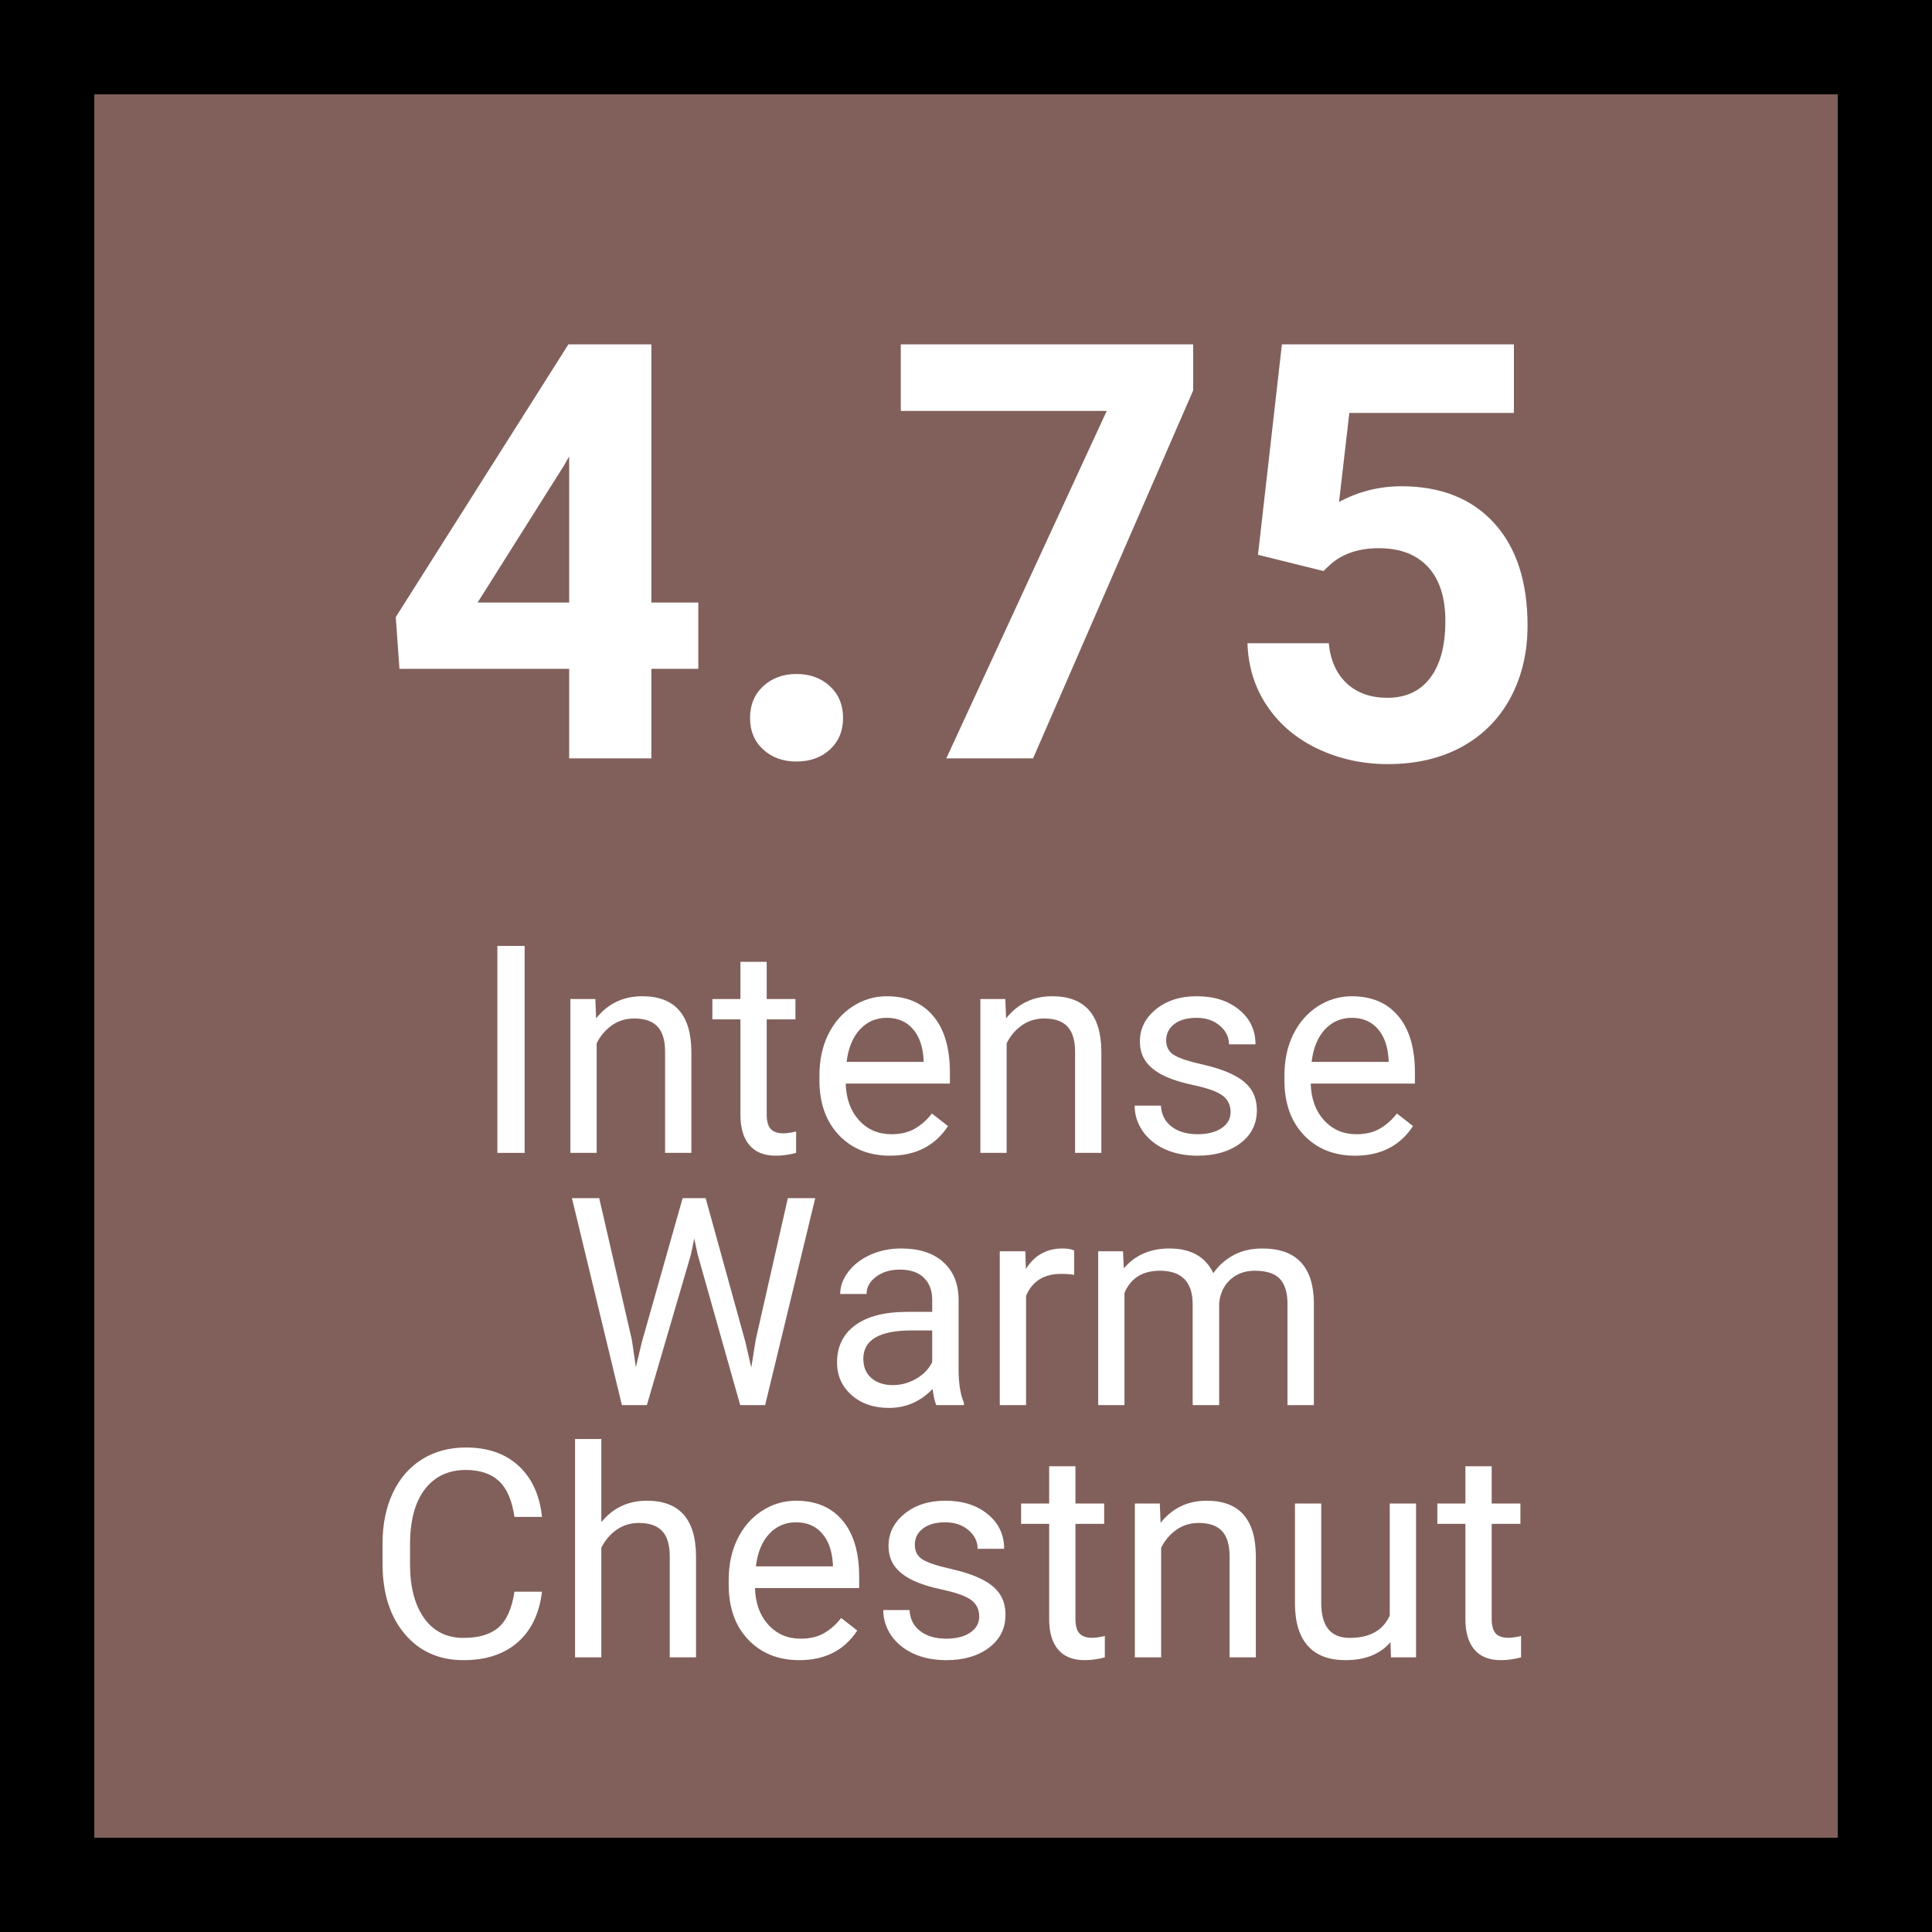
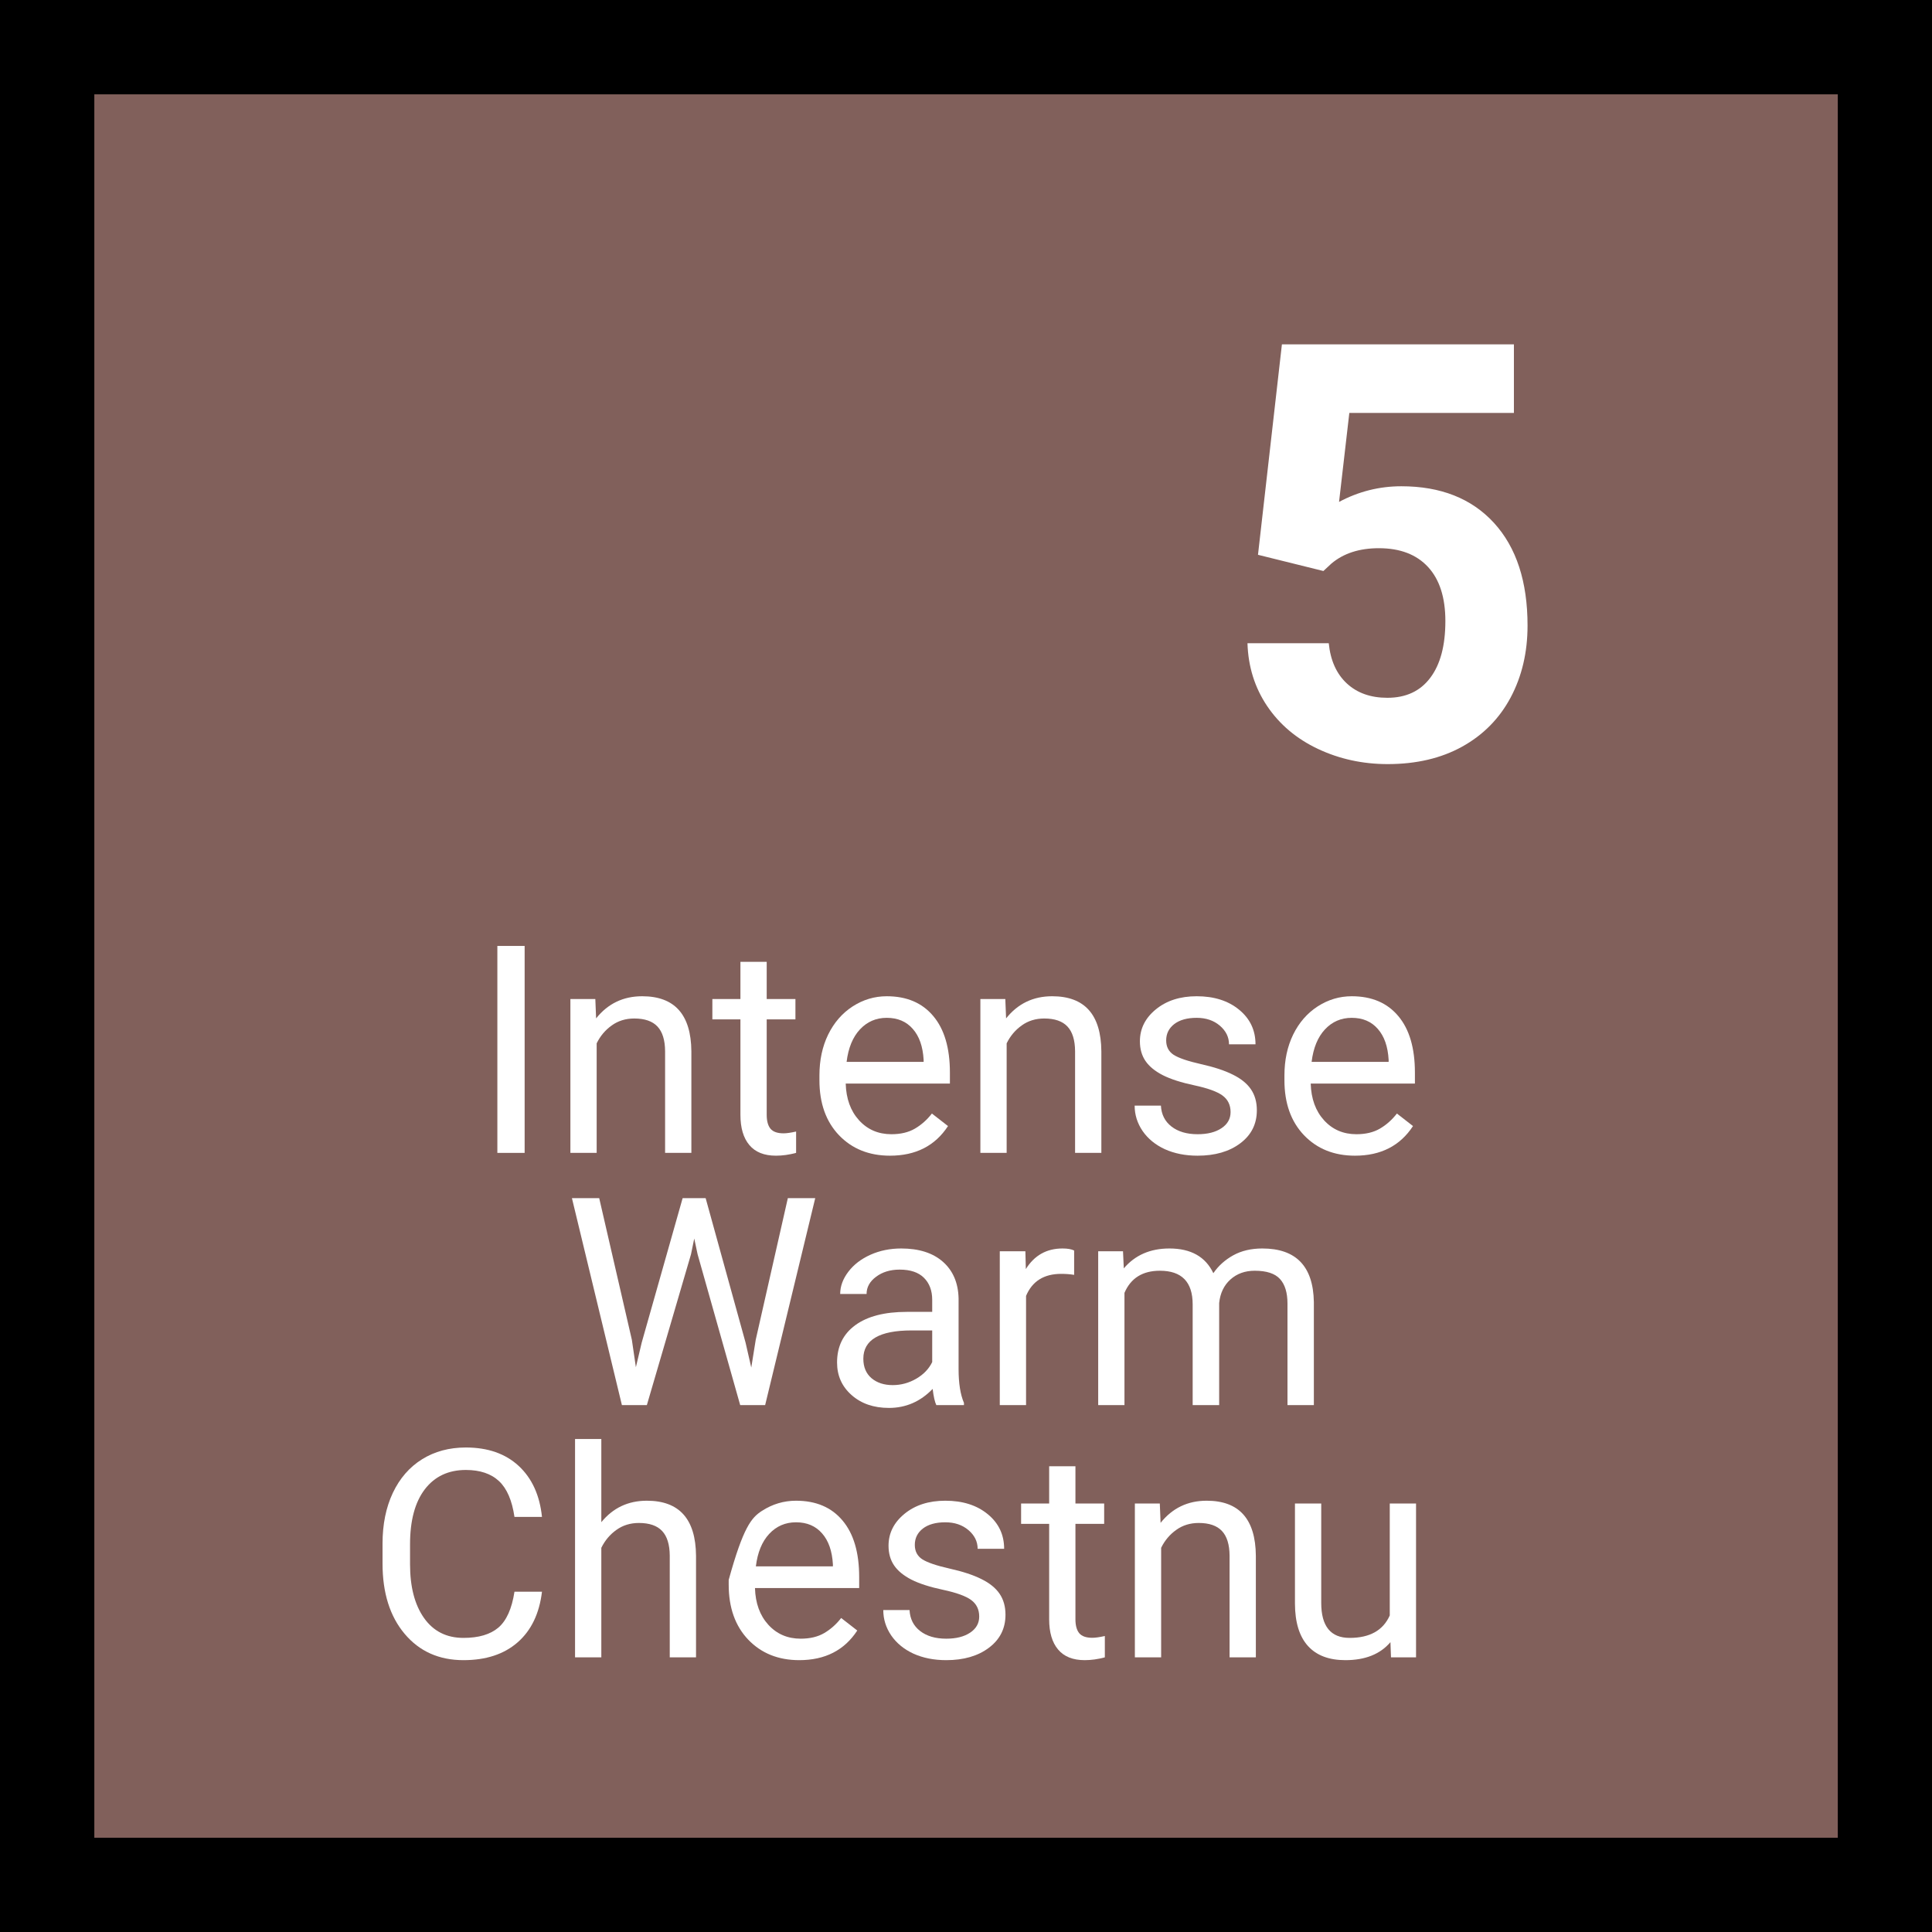
<svg xmlns="http://www.w3.org/2000/svg" width="360" zoomAndPan="magnify" viewBox="0 0 270 270" height="360" preserveAspectRatio="xMidYMid meet" version="1.0">
  <defs>
    <g />
  </defs>
-   <rect x="-27" width="324" fill="#ffffff" y="-27" height="324" fill-opacity="1" />
  <rect x="-27" width="324" fill="#81605b" y="-27" height="324" fill-opacity="1" />
  <g fill="#ffffff" fill-opacity="1">
    <g transform="translate(53.121, 105.987)">
      <g>
-         <path d="M 37.906 -21.781 L 44.469 -21.781 L 44.469 -12.516 L 37.906 -12.516 L 37.906 0 L 26.422 0 L 26.422 -12.516 L 2.703 -12.516 L 2.188 -19.75 L 26.312 -57.859 L 37.906 -57.859 Z M 13.625 -21.781 L 26.422 -21.781 L 26.422 -42.203 L 25.672 -40.891 Z M 13.625 -21.781 " />
-       </g>
+         </g>
    </g>
  </g>
  <g fill="#ffffff" fill-opacity="1">
    <g transform="translate(99.819, 105.987)">
      <g>
-         <path d="M 5 -5.641 C 5 -7.473 5.613 -8.957 6.844 -10.094 C 8.082 -11.227 9.629 -11.797 11.484 -11.797 C 13.367 -11.797 14.926 -11.227 16.156 -10.094 C 17.383 -8.957 18 -7.473 18 -5.641 C 18 -3.836 17.391 -2.375 16.172 -1.25 C 14.953 -0.125 13.391 0.438 11.484 0.438 C 9.598 0.438 8.047 -0.125 6.828 -1.25 C 5.609 -2.375 5 -3.836 5 -5.641 Z M 5 -5.641 " />
-       </g>
+         </g>
    </g>
  </g>
  <g fill="#ffffff" fill-opacity="1">
    <g transform="translate(123.466, 105.987)">
      <g>
-         <path d="M 43.281 -51.422 L 20.906 0 L 8.781 0 L 31.203 -48.562 L 2.422 -48.562 L 2.422 -57.859 L 43.281 -57.859 Z M 43.281 -51.422 " />
-       </g>
+         </g>
    </g>
  </g>
  <g fill="#ffffff" fill-opacity="1">
    <g transform="translate(170.165, 105.987)">
      <g>
        <path d="M 5.641 -28.453 L 8.984 -57.859 L 41.406 -57.859 L 41.406 -48.281 L 18.406 -48.281 L 16.969 -35.844 C 19.695 -37.301 22.598 -38.031 25.672 -38.031 C 31.18 -38.031 35.5 -36.32 38.625 -32.906 C 41.75 -29.488 43.312 -24.707 43.312 -18.562 C 43.312 -14.82 42.523 -11.473 40.953 -8.516 C 39.379 -5.566 37.117 -3.273 34.172 -1.641 C 31.234 -0.016 27.766 0.797 23.766 0.797 C 20.266 0.797 17.016 0.086 14.016 -1.328 C 11.023 -2.742 8.66 -4.738 6.922 -7.312 C 5.191 -9.883 4.273 -12.812 4.172 -16.094 L 15.531 -16.094 C 15.77 -13.688 16.613 -11.812 18.062 -10.469 C 19.508 -9.133 21.395 -8.469 23.719 -8.469 C 26.32 -8.469 28.32 -9.398 29.719 -11.266 C 31.125 -13.129 31.828 -15.77 31.828 -19.188 C 31.828 -22.477 31.02 -25 29.406 -26.75 C 27.789 -28.5 25.5 -29.375 22.531 -29.375 C 19.801 -29.375 17.586 -28.656 15.891 -27.219 L 14.781 -26.188 Z M 5.641 -28.453 " />
      </g>
    </g>
  </g>
  <g fill="#ffffff" fill-opacity="1">
    <g transform="translate(65.866, 161.118)">
      <g>
        <path d="M 7.453 0 L 3.641 0 L 3.641 -28.922 L 7.453 -28.922 Z M 7.453 0 " />
      </g>
    </g>
  </g>
  <g fill="#ffffff" fill-opacity="1">
    <g transform="translate(76.932, 161.118)">
      <g>
        <path d="M 6.266 -21.5 L 6.375 -18.797 C 8.02 -20.859 10.164 -21.891 12.812 -21.891 C 17.352 -21.891 19.645 -19.328 19.688 -14.203 L 19.688 0 L 16.016 0 L 16.016 -14.219 C 16.004 -15.77 15.648 -16.914 14.953 -17.656 C 14.254 -18.406 13.172 -18.781 11.703 -18.781 C 10.504 -18.781 9.457 -18.457 8.562 -17.812 C 7.664 -17.176 6.961 -16.344 6.453 -15.312 L 6.453 0 L 2.781 0 L 2.781 -21.5 Z M 6.266 -21.5 " />
      </g>
    </g>
  </g>
  <g fill="#ffffff" fill-opacity="1">
    <g transform="translate(99.382, 161.118)">
      <g>
        <path d="M 7.766 -26.703 L 7.766 -21.5 L 11.781 -21.5 L 11.781 -18.656 L 7.766 -18.656 L 7.766 -5.328 C 7.766 -4.461 7.941 -3.812 8.297 -3.375 C 8.66 -2.945 9.27 -2.734 10.125 -2.734 C 10.551 -2.734 11.133 -2.816 11.875 -2.984 L 11.875 0 C 10.914 0.258 9.977 0.391 9.062 0.391 C 7.414 0.391 6.176 -0.102 5.344 -1.094 C 4.508 -2.082 4.094 -3.492 4.094 -5.328 L 4.094 -18.656 L 0.172 -18.656 L 0.172 -21.5 L 4.094 -21.5 L 4.094 -26.703 Z M 7.766 -26.703 " />
      </g>
    </g>
  </g>
  <g fill="#ffffff" fill-opacity="1">
    <g transform="translate(112.673, 161.118)">
      <g>
        <path d="M 11.703 0.391 C 8.785 0.391 6.41 -0.562 4.578 -2.469 C 2.754 -4.383 1.844 -6.945 1.844 -10.156 L 1.844 -10.828 C 1.844 -12.961 2.25 -14.863 3.062 -16.531 C 3.883 -18.207 5.023 -19.52 6.484 -20.469 C 7.953 -21.414 9.539 -21.891 11.25 -21.891 C 14.039 -21.891 16.207 -20.969 17.75 -19.125 C 19.301 -17.289 20.078 -14.656 20.078 -11.219 L 20.078 -9.688 L 5.516 -9.688 C 5.578 -7.57 6.195 -5.863 7.375 -4.562 C 8.562 -3.258 10.07 -2.609 11.906 -2.609 C 13.195 -2.609 14.289 -2.867 15.188 -3.391 C 16.094 -3.922 16.883 -4.625 17.562 -5.5 L 19.812 -3.75 C 18.008 -0.988 15.305 0.391 11.703 0.391 Z M 11.25 -18.875 C 9.758 -18.875 8.508 -18.332 7.5 -17.25 C 6.5 -16.176 5.879 -14.664 5.641 -12.719 L 16.406 -12.719 L 16.406 -13 C 16.301 -14.863 15.797 -16.305 14.891 -17.328 C 13.992 -18.359 12.781 -18.875 11.25 -18.875 Z M 11.25 -18.875 " />
      </g>
    </g>
  </g>
  <g fill="#ffffff" fill-opacity="1">
    <g transform="translate(134.228, 161.118)">
      <g>
        <path d="M 6.266 -21.5 L 6.375 -18.797 C 8.02 -20.859 10.164 -21.891 12.812 -21.891 C 17.352 -21.891 19.645 -19.328 19.688 -14.203 L 19.688 0 L 16.016 0 L 16.016 -14.219 C 16.004 -15.77 15.648 -16.914 14.953 -17.656 C 14.254 -18.406 13.172 -18.781 11.703 -18.781 C 10.504 -18.781 9.457 -18.457 8.562 -17.812 C 7.664 -17.176 6.961 -16.344 6.453 -15.312 L 6.453 0 L 2.781 0 L 2.781 -21.5 Z M 6.266 -21.5 " />
      </g>
    </g>
  </g>
  <g fill="#ffffff" fill-opacity="1">
    <g transform="translate(156.678, 161.118)">
      <g>
        <path d="M 15.297 -5.703 C 15.297 -6.691 14.922 -7.461 14.172 -8.016 C 13.422 -8.566 12.113 -9.039 10.25 -9.438 C 8.395 -9.832 6.922 -10.305 5.828 -10.859 C 4.734 -11.422 3.926 -12.082 3.406 -12.844 C 2.883 -13.613 2.625 -14.531 2.625 -15.594 C 2.625 -17.352 3.367 -18.844 4.859 -20.062 C 6.348 -21.281 8.25 -21.891 10.562 -21.891 C 13 -21.891 14.977 -21.258 16.5 -20 C 18.02 -18.75 18.781 -17.141 18.781 -15.172 L 15.078 -15.172 C 15.078 -16.18 14.648 -17.051 13.797 -17.781 C 12.941 -18.508 11.863 -18.875 10.562 -18.875 C 9.227 -18.875 8.18 -18.582 7.422 -18 C 6.672 -17.414 6.297 -16.656 6.297 -15.719 C 6.297 -14.832 6.645 -14.16 7.344 -13.703 C 8.051 -13.254 9.32 -12.82 11.156 -12.406 C 12.988 -12 14.473 -11.508 15.609 -10.938 C 16.754 -10.375 17.598 -9.691 18.141 -8.891 C 18.691 -8.086 18.969 -7.109 18.969 -5.953 C 18.969 -4.035 18.195 -2.5 16.656 -1.344 C 15.125 -0.188 13.133 0.391 10.688 0.391 C 8.969 0.391 7.441 0.086 6.109 -0.516 C 4.785 -1.129 3.75 -1.977 3 -3.062 C 2.258 -4.156 1.891 -5.336 1.891 -6.609 L 5.562 -6.609 C 5.625 -5.379 6.113 -4.406 7.031 -3.688 C 7.957 -2.969 9.176 -2.609 10.688 -2.609 C 12.082 -2.609 13.195 -2.891 14.031 -3.453 C 14.875 -4.016 15.297 -4.766 15.297 -5.703 Z M 15.297 -5.703 " />
      </g>
    </g>
  </g>
  <g fill="#ffffff" fill-opacity="1">
    <g transform="translate(177.658, 161.118)">
      <g>
        <path d="M 11.703 0.391 C 8.785 0.391 6.41 -0.562 4.578 -2.469 C 2.754 -4.383 1.844 -6.945 1.844 -10.156 L 1.844 -10.828 C 1.844 -12.961 2.25 -14.863 3.062 -16.531 C 3.883 -18.207 5.023 -19.52 6.484 -20.469 C 7.953 -21.414 9.539 -21.891 11.25 -21.891 C 14.039 -21.891 16.207 -20.969 17.75 -19.125 C 19.301 -17.289 20.078 -14.656 20.078 -11.219 L 20.078 -9.688 L 5.516 -9.688 C 5.578 -7.57 6.195 -5.863 7.375 -4.562 C 8.562 -3.258 10.07 -2.609 11.906 -2.609 C 13.195 -2.609 14.289 -2.867 15.188 -3.391 C 16.094 -3.922 16.883 -4.625 17.562 -5.5 L 19.812 -3.75 C 18.008 -0.988 15.305 0.391 11.703 0.391 Z M 11.25 -18.875 C 9.758 -18.875 8.508 -18.332 7.5 -17.25 C 6.5 -16.176 5.879 -14.664 5.641 -12.719 L 16.406 -12.719 L 16.406 -13 C 16.301 -14.863 15.797 -16.305 14.891 -17.328 C 13.992 -18.359 12.781 -18.875 11.25 -18.875 Z M 11.25 -18.875 " />
      </g>
    </g>
  </g>
  <g fill="#ffffff" fill-opacity="1">
    <g transform="translate(78.71, 196.368)">
      <g>
        <path d="M 9.594 -9.125 L 10.156 -5.297 L 10.969 -8.734 L 16.688 -28.922 L 19.906 -28.922 L 25.484 -8.734 L 26.281 -5.25 L 26.906 -9.141 L 31.391 -28.922 L 35.219 -28.922 L 28.219 0 L 24.734 0 L 18.781 -21.078 L 18.312 -23.281 L 17.859 -21.078 L 11.688 0 L 8.203 0 L 1.219 -28.922 L 5.031 -28.922 Z M 9.594 -9.125 " />
      </g>
    </g>
  </g>
  <g fill="#ffffff" fill-opacity="1">
    <g transform="translate(114.808, 196.368)">
      <g>
        <path d="M 16.047 0 C 15.836 -0.426 15.664 -1.18 15.531 -2.266 C 13.82 -0.492 11.785 0.391 9.422 0.391 C 7.297 0.391 5.555 -0.207 4.203 -1.406 C 2.848 -2.602 2.172 -4.117 2.172 -5.953 C 2.172 -8.191 3.02 -9.93 4.719 -11.172 C 6.414 -12.41 8.812 -13.031 11.906 -13.031 L 15.469 -13.031 L 15.469 -14.719 C 15.469 -16.008 15.082 -17.035 14.312 -17.797 C 13.551 -18.555 12.422 -18.938 10.922 -18.938 C 9.609 -18.938 8.508 -18.602 7.625 -17.938 C 6.738 -17.281 6.297 -16.477 6.297 -15.531 L 2.609 -15.531 C 2.609 -16.602 2.988 -17.641 3.75 -18.641 C 4.508 -19.641 5.539 -20.43 6.844 -21.016 C 8.145 -21.598 9.578 -21.891 11.141 -21.891 C 13.617 -21.891 15.562 -21.27 16.969 -20.031 C 18.375 -18.789 19.102 -17.086 19.156 -14.922 L 19.156 -5.031 C 19.156 -3.051 19.406 -1.477 19.906 -0.312 L 19.906 0 Z M 9.953 -2.797 C 11.109 -2.797 12.203 -3.094 13.234 -3.688 C 14.266 -4.289 15.008 -5.066 15.469 -6.016 L 15.469 -10.438 L 12.594 -10.438 C 8.094 -10.438 5.844 -9.117 5.844 -6.484 C 5.844 -5.328 6.223 -4.422 6.984 -3.766 C 7.754 -3.117 8.742 -2.797 9.953 -2.797 Z M 9.953 -2.797 " />
      </g>
    </g>
  </g>
  <g fill="#ffffff" fill-opacity="1">
    <g transform="translate(136.94, 196.368)">
      <g>
        <path d="M 13.172 -18.203 C 12.617 -18.297 12.016 -18.344 11.359 -18.344 C 8.953 -18.344 7.316 -17.316 6.453 -15.266 L 6.453 0 L 2.781 0 L 2.781 -21.5 L 6.359 -21.5 L 6.422 -19.016 C 7.617 -20.93 9.328 -21.891 11.547 -21.891 C 12.254 -21.891 12.797 -21.797 13.172 -21.609 Z M 13.172 -18.203 " />
      </g>
    </g>
  </g>
  <g fill="#ffffff" fill-opacity="1">
    <g transform="translate(150.708, 196.368)">
      <g>
        <path d="M 6.234 -21.5 L 6.344 -19.109 C 7.914 -20.961 10.039 -21.891 12.719 -21.891 C 15.719 -21.891 17.766 -20.738 18.859 -18.438 C 19.566 -19.469 20.492 -20.301 21.641 -20.938 C 22.785 -21.57 24.141 -21.891 25.703 -21.891 C 30.422 -21.891 32.82 -19.395 32.906 -14.406 L 32.906 0 L 29.219 0 L 29.219 -14.188 C 29.219 -15.719 28.867 -16.863 28.172 -17.625 C 27.473 -18.395 26.297 -18.781 24.641 -18.781 C 23.273 -18.781 22.141 -18.367 21.234 -17.547 C 20.336 -16.734 19.816 -15.641 19.672 -14.266 L 19.672 0 L 15.969 0 L 15.969 -14.078 C 15.969 -17.211 14.441 -18.781 11.391 -18.781 C 8.973 -18.781 7.32 -17.75 6.438 -15.688 L 6.438 0 L 2.766 0 L 2.766 -21.5 Z M 6.234 -21.5 " />
      </g>
    </g>
  </g>
  <g fill="#ffffff" fill-opacity="1">
    <g transform="translate(51.101, 231.618)">
      <g>
        <path d="M 24.641 -9.172 C 24.273 -6.117 23.141 -3.758 21.234 -2.094 C 19.336 -0.438 16.816 0.391 13.672 0.391 C 10.254 0.391 7.516 -0.832 5.453 -3.281 C 3.391 -5.727 2.359 -9.004 2.359 -13.109 L 2.359 -15.891 C 2.359 -18.578 2.836 -20.941 3.797 -22.984 C 4.766 -25.023 6.129 -26.594 7.891 -27.688 C 9.648 -28.781 11.688 -29.328 14 -29.328 C 17.07 -29.328 19.535 -28.469 21.391 -26.75 C 23.242 -25.031 24.328 -22.656 24.641 -19.625 L 20.797 -19.625 C 20.461 -21.926 19.742 -23.594 18.641 -24.625 C 17.535 -25.664 15.988 -26.188 14 -26.188 C 11.562 -26.188 9.648 -25.285 8.266 -23.484 C 6.891 -21.68 6.203 -19.117 6.203 -15.797 L 6.203 -13 C 6.203 -9.852 6.852 -7.352 8.156 -5.5 C 9.469 -3.645 11.305 -2.719 13.672 -2.719 C 15.785 -2.719 17.41 -3.195 18.547 -4.156 C 19.68 -5.125 20.43 -6.797 20.797 -9.172 Z M 24.641 -9.172 " />
      </g>
    </g>
  </g>
  <g fill="#ffffff" fill-opacity="1">
    <g transform="translate(77.583, 231.618)">
      <g>
        <path d="M 6.453 -18.891 C 8.086 -20.891 10.207 -21.891 12.812 -21.891 C 17.352 -21.891 19.645 -19.328 19.688 -14.203 L 19.688 0 L 16.016 0 L 16.016 -14.219 C 16.004 -15.77 15.648 -16.914 14.953 -17.656 C 14.254 -18.406 13.172 -18.781 11.703 -18.781 C 10.504 -18.781 9.457 -18.457 8.562 -17.812 C 7.664 -17.176 6.961 -16.344 6.453 -15.312 L 6.453 0 L 2.781 0 L 2.781 -30.516 L 6.453 -30.516 Z M 6.453 -18.891 " />
      </g>
    </g>
  </g>
  <g fill="#ffffff" fill-opacity="1">
    <g transform="translate(99.993, 231.618)">
      <g>
-         <path d="M 11.703 0.391 C 8.785 0.391 6.41 -0.562 4.578 -2.469 C 2.754 -4.383 1.844 -6.945 1.844 -10.156 L 1.844 -10.828 C 1.844 -12.961 2.25 -14.863 3.062 -16.531 C 3.883 -18.207 5.023 -19.52 6.484 -20.469 C 7.953 -21.414 9.539 -21.891 11.25 -21.891 C 14.039 -21.891 16.207 -20.969 17.75 -19.125 C 19.301 -17.289 20.078 -14.656 20.078 -11.219 L 20.078 -9.688 L 5.516 -9.688 C 5.578 -7.57 6.195 -5.863 7.375 -4.562 C 8.562 -3.258 10.07 -2.609 11.906 -2.609 C 13.195 -2.609 14.289 -2.867 15.188 -3.391 C 16.094 -3.922 16.883 -4.625 17.562 -5.5 L 19.812 -3.75 C 18.008 -0.988 15.305 0.391 11.703 0.391 Z M 11.25 -18.875 C 9.758 -18.875 8.508 -18.332 7.5 -17.25 C 6.5 -16.176 5.879 -14.664 5.641 -12.719 L 16.406 -12.719 L 16.406 -13 C 16.301 -14.863 15.797 -16.305 14.891 -17.328 C 13.992 -18.359 12.781 -18.875 11.25 -18.875 Z M 11.25 -18.875 " />
+         <path d="M 11.703 0.391 C 8.785 0.391 6.41 -0.562 4.578 -2.469 C 2.754 -4.383 1.844 -6.945 1.844 -10.156 L 1.844 -10.828 C 3.883 -18.207 5.023 -19.52 6.484 -20.469 C 7.953 -21.414 9.539 -21.891 11.25 -21.891 C 14.039 -21.891 16.207 -20.969 17.75 -19.125 C 19.301 -17.289 20.078 -14.656 20.078 -11.219 L 20.078 -9.688 L 5.516 -9.688 C 5.578 -7.57 6.195 -5.863 7.375 -4.562 C 8.562 -3.258 10.07 -2.609 11.906 -2.609 C 13.195 -2.609 14.289 -2.867 15.188 -3.391 C 16.094 -3.922 16.883 -4.625 17.562 -5.5 L 19.812 -3.75 C 18.008 -0.988 15.305 0.391 11.703 0.391 Z M 11.25 -18.875 C 9.758 -18.875 8.508 -18.332 7.5 -17.25 C 6.5 -16.176 5.879 -14.664 5.641 -12.719 L 16.406 -12.719 L 16.406 -13 C 16.301 -14.863 15.797 -16.305 14.891 -17.328 C 13.992 -18.359 12.781 -18.875 11.25 -18.875 Z M 11.25 -18.875 " />
      </g>
    </g>
  </g>
  <g fill="#ffffff" fill-opacity="1">
    <g transform="translate(121.549, 231.618)">
      <g>
        <path d="M 15.297 -5.703 C 15.297 -6.691 14.922 -7.461 14.172 -8.016 C 13.422 -8.566 12.113 -9.039 10.25 -9.438 C 8.395 -9.832 6.922 -10.305 5.828 -10.859 C 4.734 -11.422 3.926 -12.082 3.406 -12.844 C 2.883 -13.613 2.625 -14.531 2.625 -15.594 C 2.625 -17.352 3.367 -18.844 4.859 -20.062 C 6.348 -21.281 8.25 -21.891 10.562 -21.891 C 13 -21.891 14.977 -21.258 16.5 -20 C 18.02 -18.75 18.781 -17.141 18.781 -15.172 L 15.078 -15.172 C 15.078 -16.18 14.648 -17.051 13.797 -17.781 C 12.941 -18.508 11.863 -18.875 10.562 -18.875 C 9.227 -18.875 8.18 -18.582 7.422 -18 C 6.672 -17.414 6.297 -16.656 6.297 -15.719 C 6.297 -14.832 6.645 -14.16 7.344 -13.703 C 8.051 -13.254 9.32 -12.82 11.156 -12.406 C 12.988 -12 14.473 -11.508 15.609 -10.938 C 16.754 -10.375 17.598 -9.691 18.141 -8.891 C 18.691 -8.086 18.969 -7.109 18.969 -5.953 C 18.969 -4.035 18.195 -2.5 16.656 -1.344 C 15.125 -0.188 13.133 0.391 10.688 0.391 C 8.969 0.391 7.441 0.086 6.109 -0.516 C 4.785 -1.129 3.75 -1.977 3 -3.062 C 2.258 -4.156 1.891 -5.336 1.891 -6.609 L 5.562 -6.609 C 5.625 -5.379 6.113 -4.406 7.031 -3.688 C 7.957 -2.969 9.176 -2.609 10.688 -2.609 C 12.082 -2.609 13.195 -2.891 14.031 -3.453 C 14.875 -4.016 15.297 -4.766 15.297 -5.703 Z M 15.297 -5.703 " />
      </g>
    </g>
  </g>
  <g fill="#ffffff" fill-opacity="1">
    <g transform="translate(142.528, 231.618)">
      <g>
        <path d="M 7.766 -26.703 L 7.766 -21.5 L 11.781 -21.5 L 11.781 -18.656 L 7.766 -18.656 L 7.766 -5.328 C 7.766 -4.461 7.941 -3.812 8.297 -3.375 C 8.66 -2.945 9.27 -2.734 10.125 -2.734 C 10.551 -2.734 11.133 -2.816 11.875 -2.984 L 11.875 0 C 10.914 0.258 9.977 0.391 9.062 0.391 C 7.414 0.391 6.176 -0.102 5.344 -1.094 C 4.508 -2.082 4.094 -3.492 4.094 -5.328 L 4.094 -18.656 L 0.172 -18.656 L 0.172 -21.5 L 4.094 -21.5 L 4.094 -26.703 Z M 7.766 -26.703 " />
      </g>
    </g>
  </g>
  <g fill="#ffffff" fill-opacity="1">
    <g transform="translate(155.819, 231.618)">
      <g>
        <path d="M 6.266 -21.5 L 6.375 -18.797 C 8.02 -20.859 10.164 -21.891 12.812 -21.891 C 17.352 -21.891 19.645 -19.328 19.688 -14.203 L 19.688 0 L 16.016 0 L 16.016 -14.219 C 16.004 -15.77 15.648 -16.914 14.953 -17.656 C 14.254 -18.406 13.172 -18.781 11.703 -18.781 C 10.504 -18.781 9.457 -18.457 8.562 -17.812 C 7.664 -17.176 6.961 -16.344 6.453 -15.312 L 6.453 0 L 2.781 0 L 2.781 -21.5 Z M 6.266 -21.5 " />
      </g>
    </g>
  </g>
  <g fill="#ffffff" fill-opacity="1">
    <g transform="translate(178.269, 231.618)">
      <g>
        <path d="M 16.047 -2.125 C 14.617 -0.445 12.52 0.391 9.75 0.391 C 7.457 0.391 5.711 -0.27 4.516 -1.594 C 3.316 -2.926 2.711 -4.898 2.703 -7.516 L 2.703 -21.5 L 6.375 -21.5 L 6.375 -7.609 C 6.375 -4.348 7.695 -2.719 10.344 -2.719 C 13.156 -2.719 15.023 -3.766 15.953 -5.859 L 15.953 -21.5 L 19.625 -21.5 L 19.625 0 L 16.125 0 Z M 16.047 -2.125 " />
      </g>
    </g>
  </g>
  <g fill="#ffffff" fill-opacity="1">
    <g transform="translate(200.699, 231.618)">
      <g>
-         <path d="M 7.766 -26.703 L 7.766 -21.5 L 11.781 -21.5 L 11.781 -18.656 L 7.766 -18.656 L 7.766 -5.328 C 7.766 -4.461 7.941 -3.812 8.297 -3.375 C 8.66 -2.945 9.27 -2.734 10.125 -2.734 C 10.551 -2.734 11.133 -2.816 11.875 -2.984 L 11.875 0 C 10.914 0.258 9.977 0.391 9.062 0.391 C 7.414 0.391 6.176 -0.102 5.344 -1.094 C 4.508 -2.082 4.094 -3.492 4.094 -5.328 L 4.094 -18.656 L 0.172 -18.656 L 0.172 -21.5 L 4.094 -21.5 L 4.094 -26.703 Z M 7.766 -26.703 " />
-       </g>
+         </g>
    </g>
  </g>
  <path stroke-linecap="round" transform="matrix(1.512, 0, 0, 1.512, -3.06, -3.06)" fill="none" stroke-linejoin="round" d="M 5.371 5.371 L 177.259 5.371 L 177.259 177.259 L 5.371 177.259 Z M 5.371 5.371 " stroke="#000000" stroke-width="10.742" stroke-opacity="1" stroke-miterlimit="10" />
</svg>